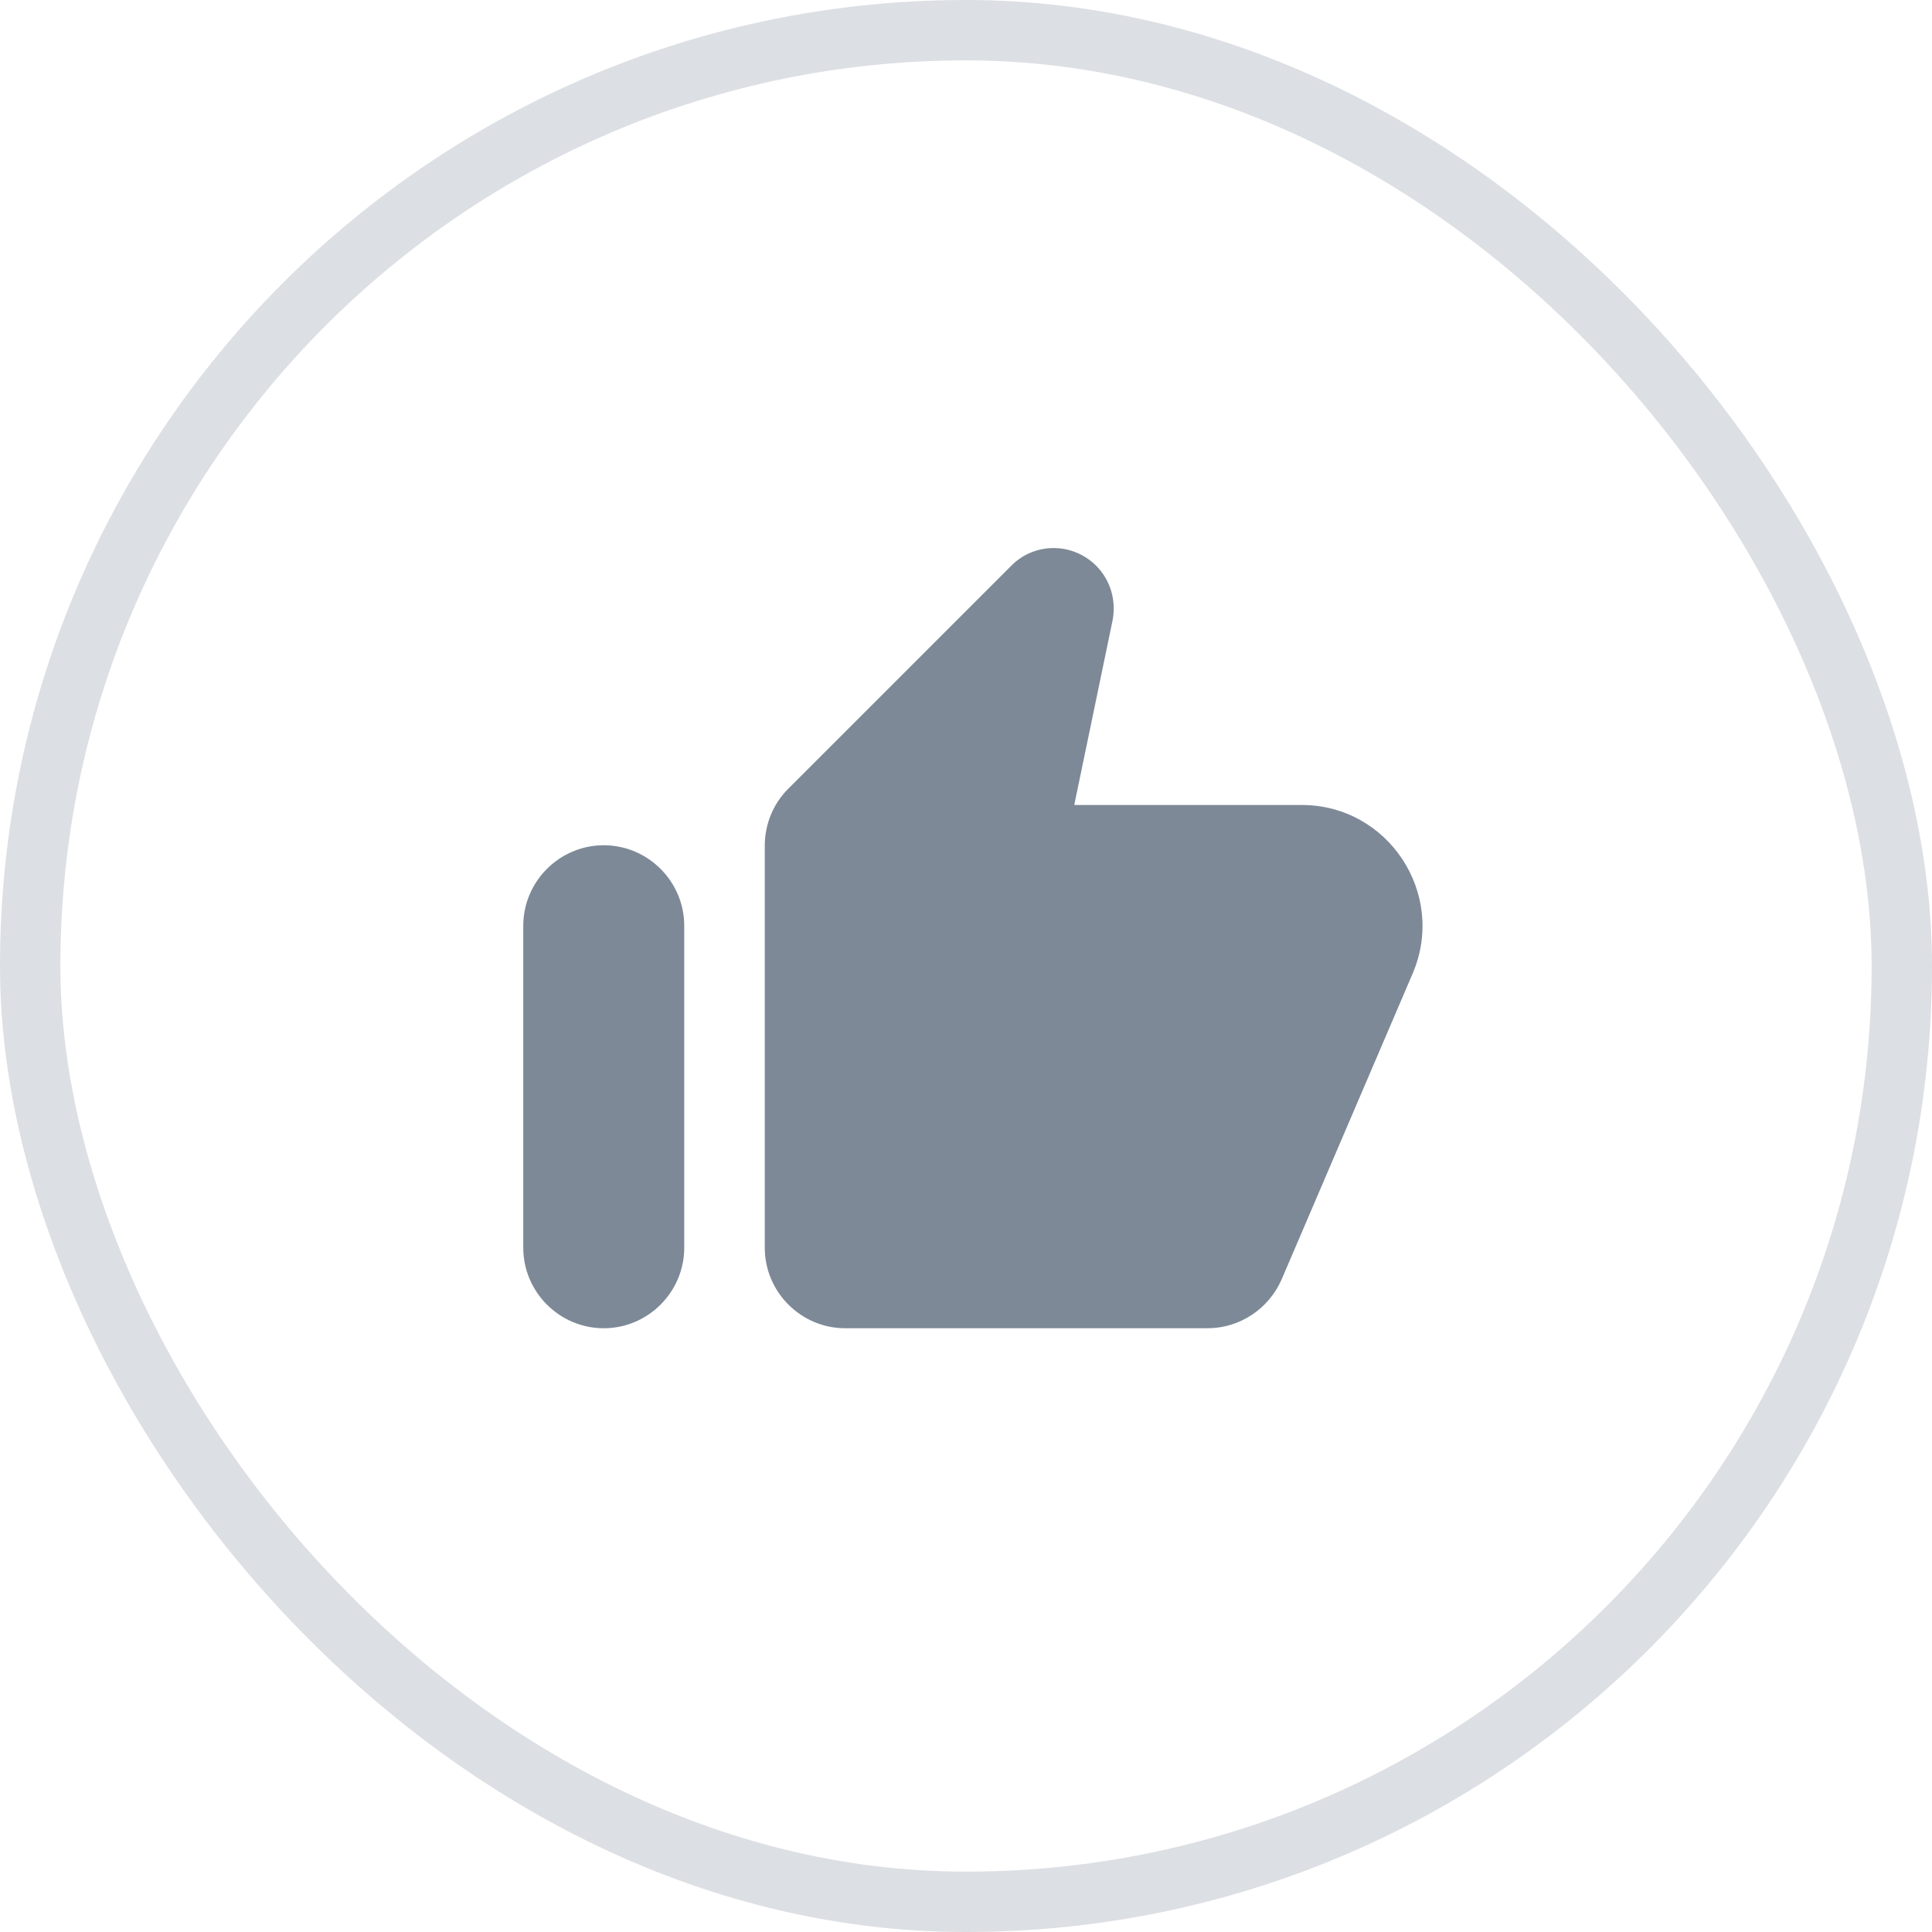
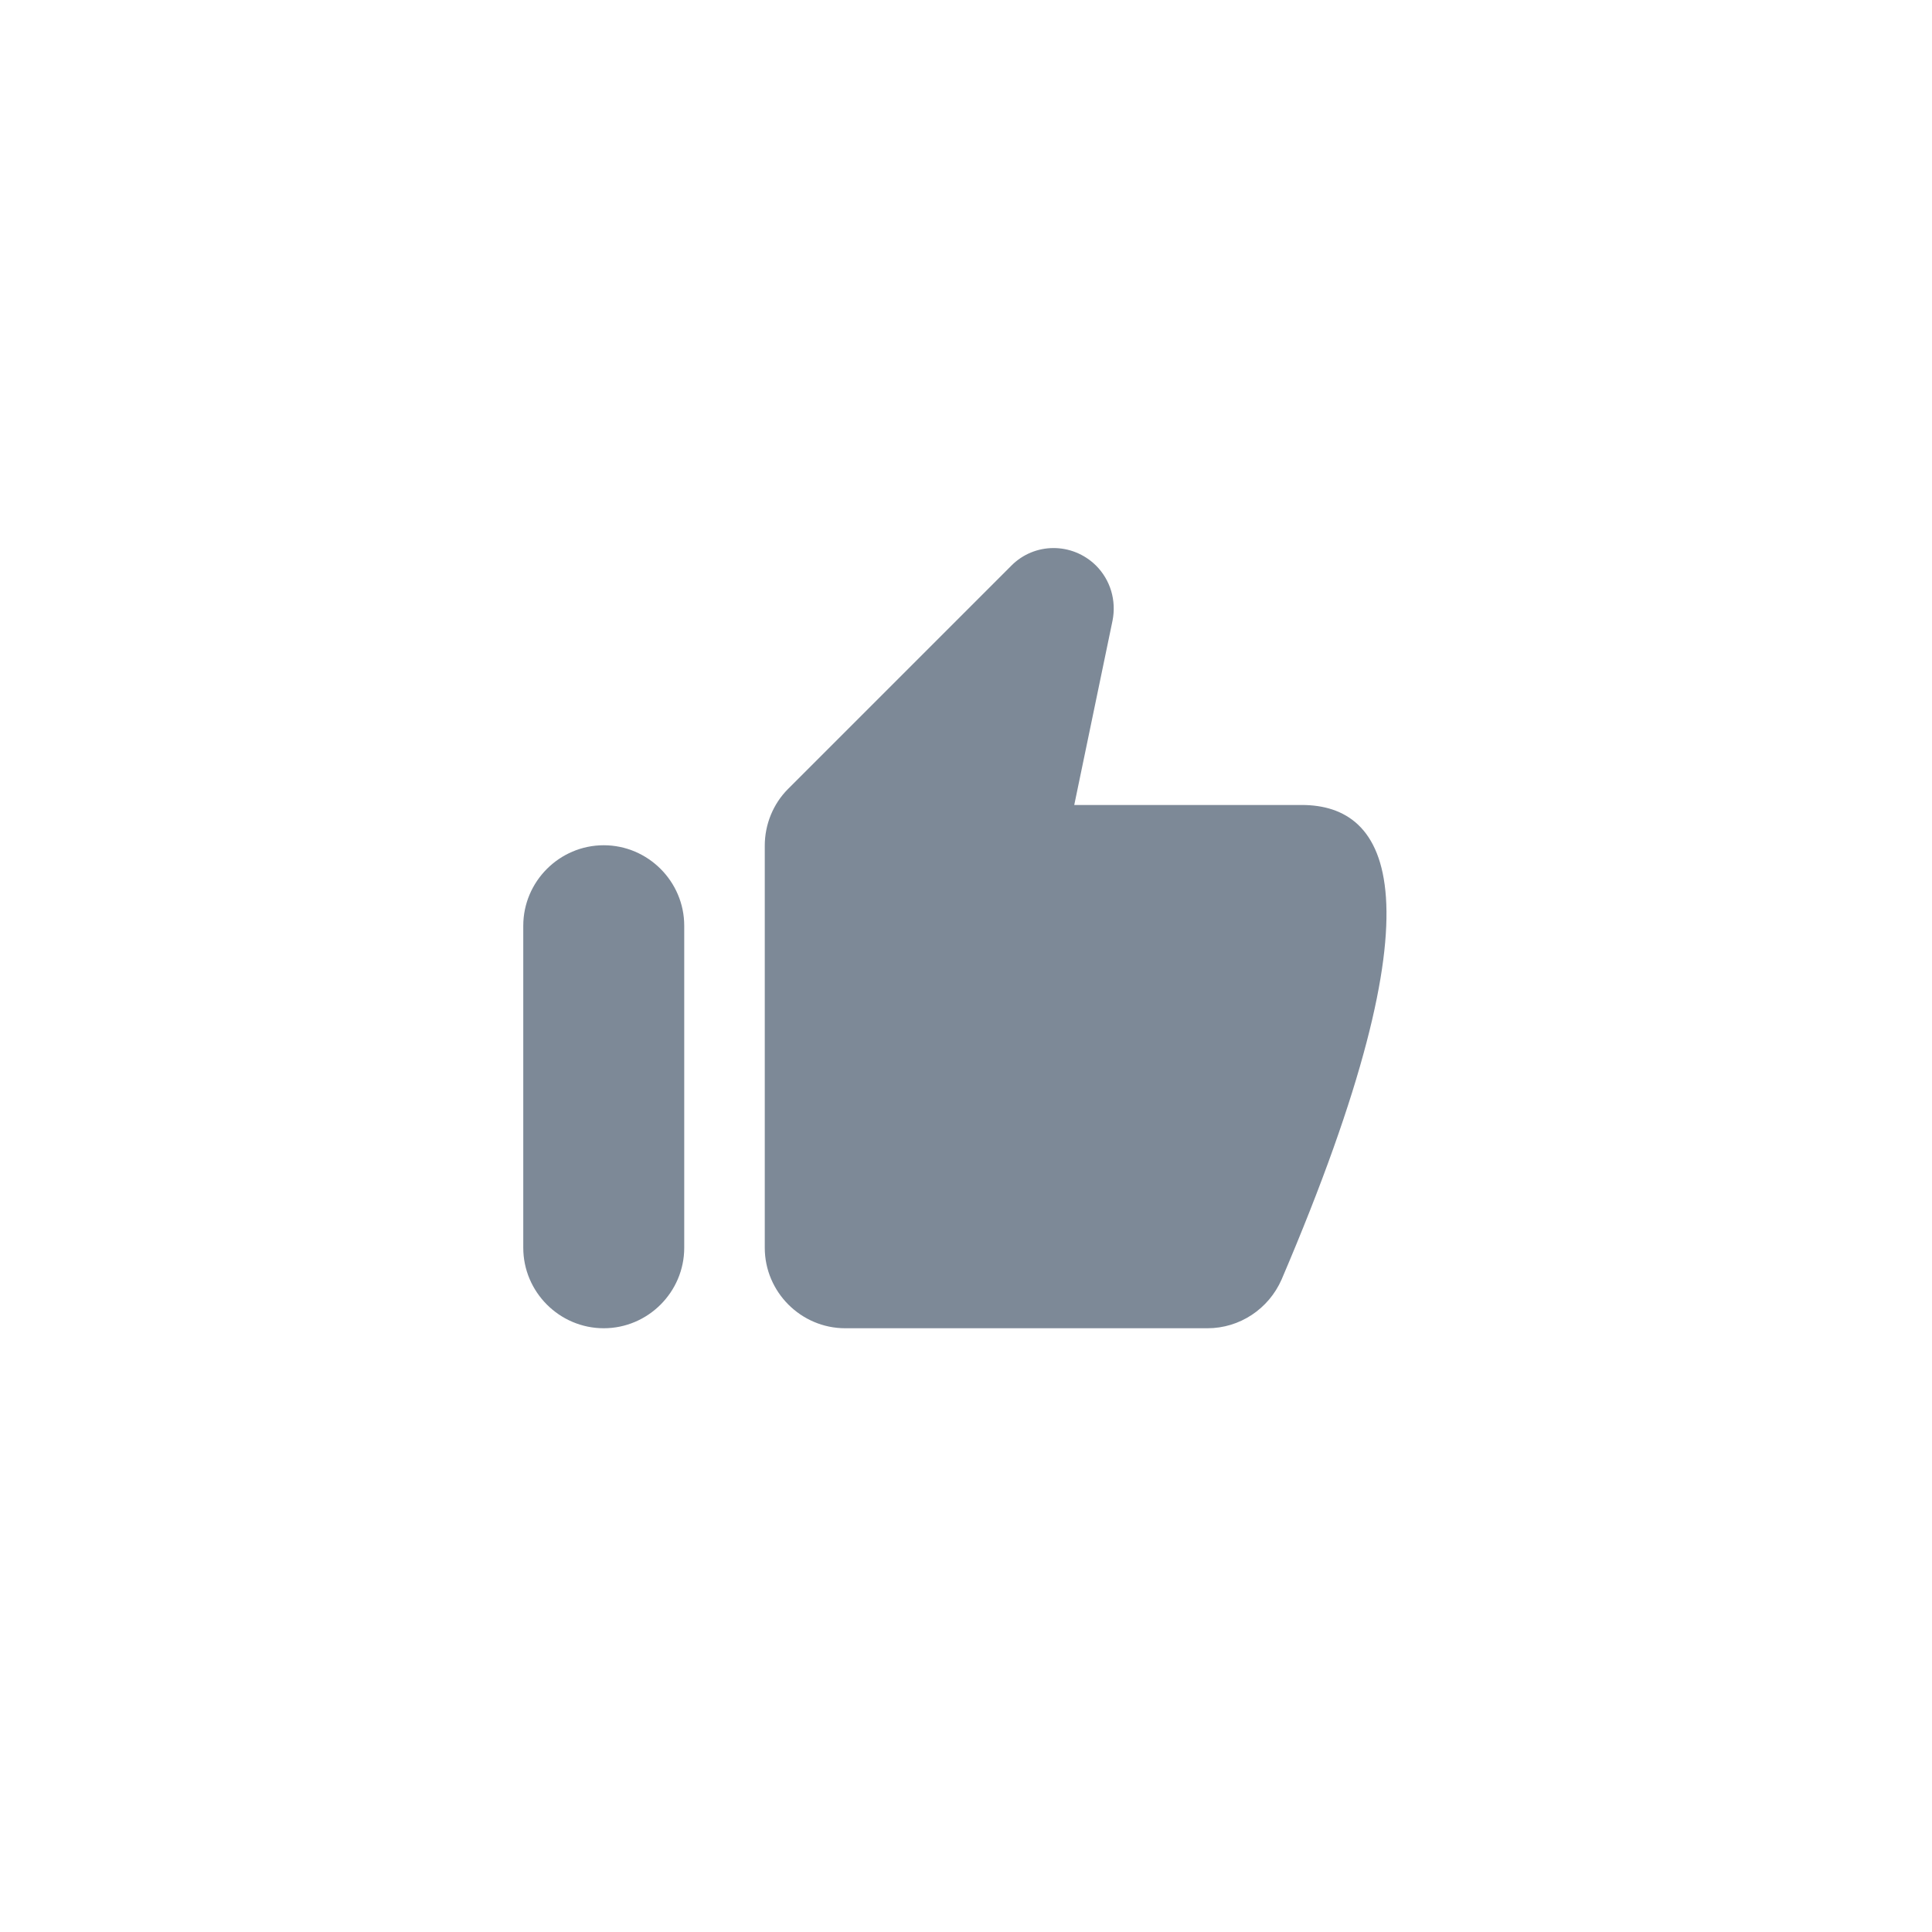
<svg xmlns="http://www.w3.org/2000/svg" width="32" height="32" viewBox="0 0 32 32" fill="none">
-   <path d="M16.747 9.373L13.053 13.067C12.807 13.313 12.667 13.653 12.667 14.007V20.667C12.667 21.4 13.267 22 14 22H20C20.533 22 21.013 21.68 21.227 21.193L23.4 16.12C23.96 14.8 22.993 13.333 21.56 13.333H17.793L18.427 10.28C18.493 9.947 18.393 9.607 18.153 9.367C17.76 8.98 17.133 8.98 16.747 9.373ZM10 22C10.733 22 11.333 21.4 11.333 20.667V15.333C11.333 14.6 10.733 14 10 14C9.267 14 8.667 14.6 8.667 15.333V20.667C8.667 21.4 9.267 22 10 22Z" fill="#7D8997" />
-   <rect x="0.5" y="0.5" width="31" height="31" rx="15.5" stroke="#DCDFE3" />
+   <path d="M16.747 9.373L13.053 13.067C12.807 13.313 12.667 13.653 12.667 14.007V20.667C12.667 21.4 13.267 22 14 22H20C20.533 22 21.013 21.68 21.227 21.193C23.96 14.8 22.993 13.333 21.56 13.333H17.793L18.427 10.28C18.493 9.947 18.393 9.607 18.153 9.367C17.76 8.98 17.133 8.98 16.747 9.373ZM10 22C10.733 22 11.333 21.4 11.333 20.667V15.333C11.333 14.6 10.733 14 10 14C9.267 14 8.667 14.6 8.667 15.333V20.667C8.667 21.4 9.267 22 10 22Z" fill="#7D8997" />
</svg>